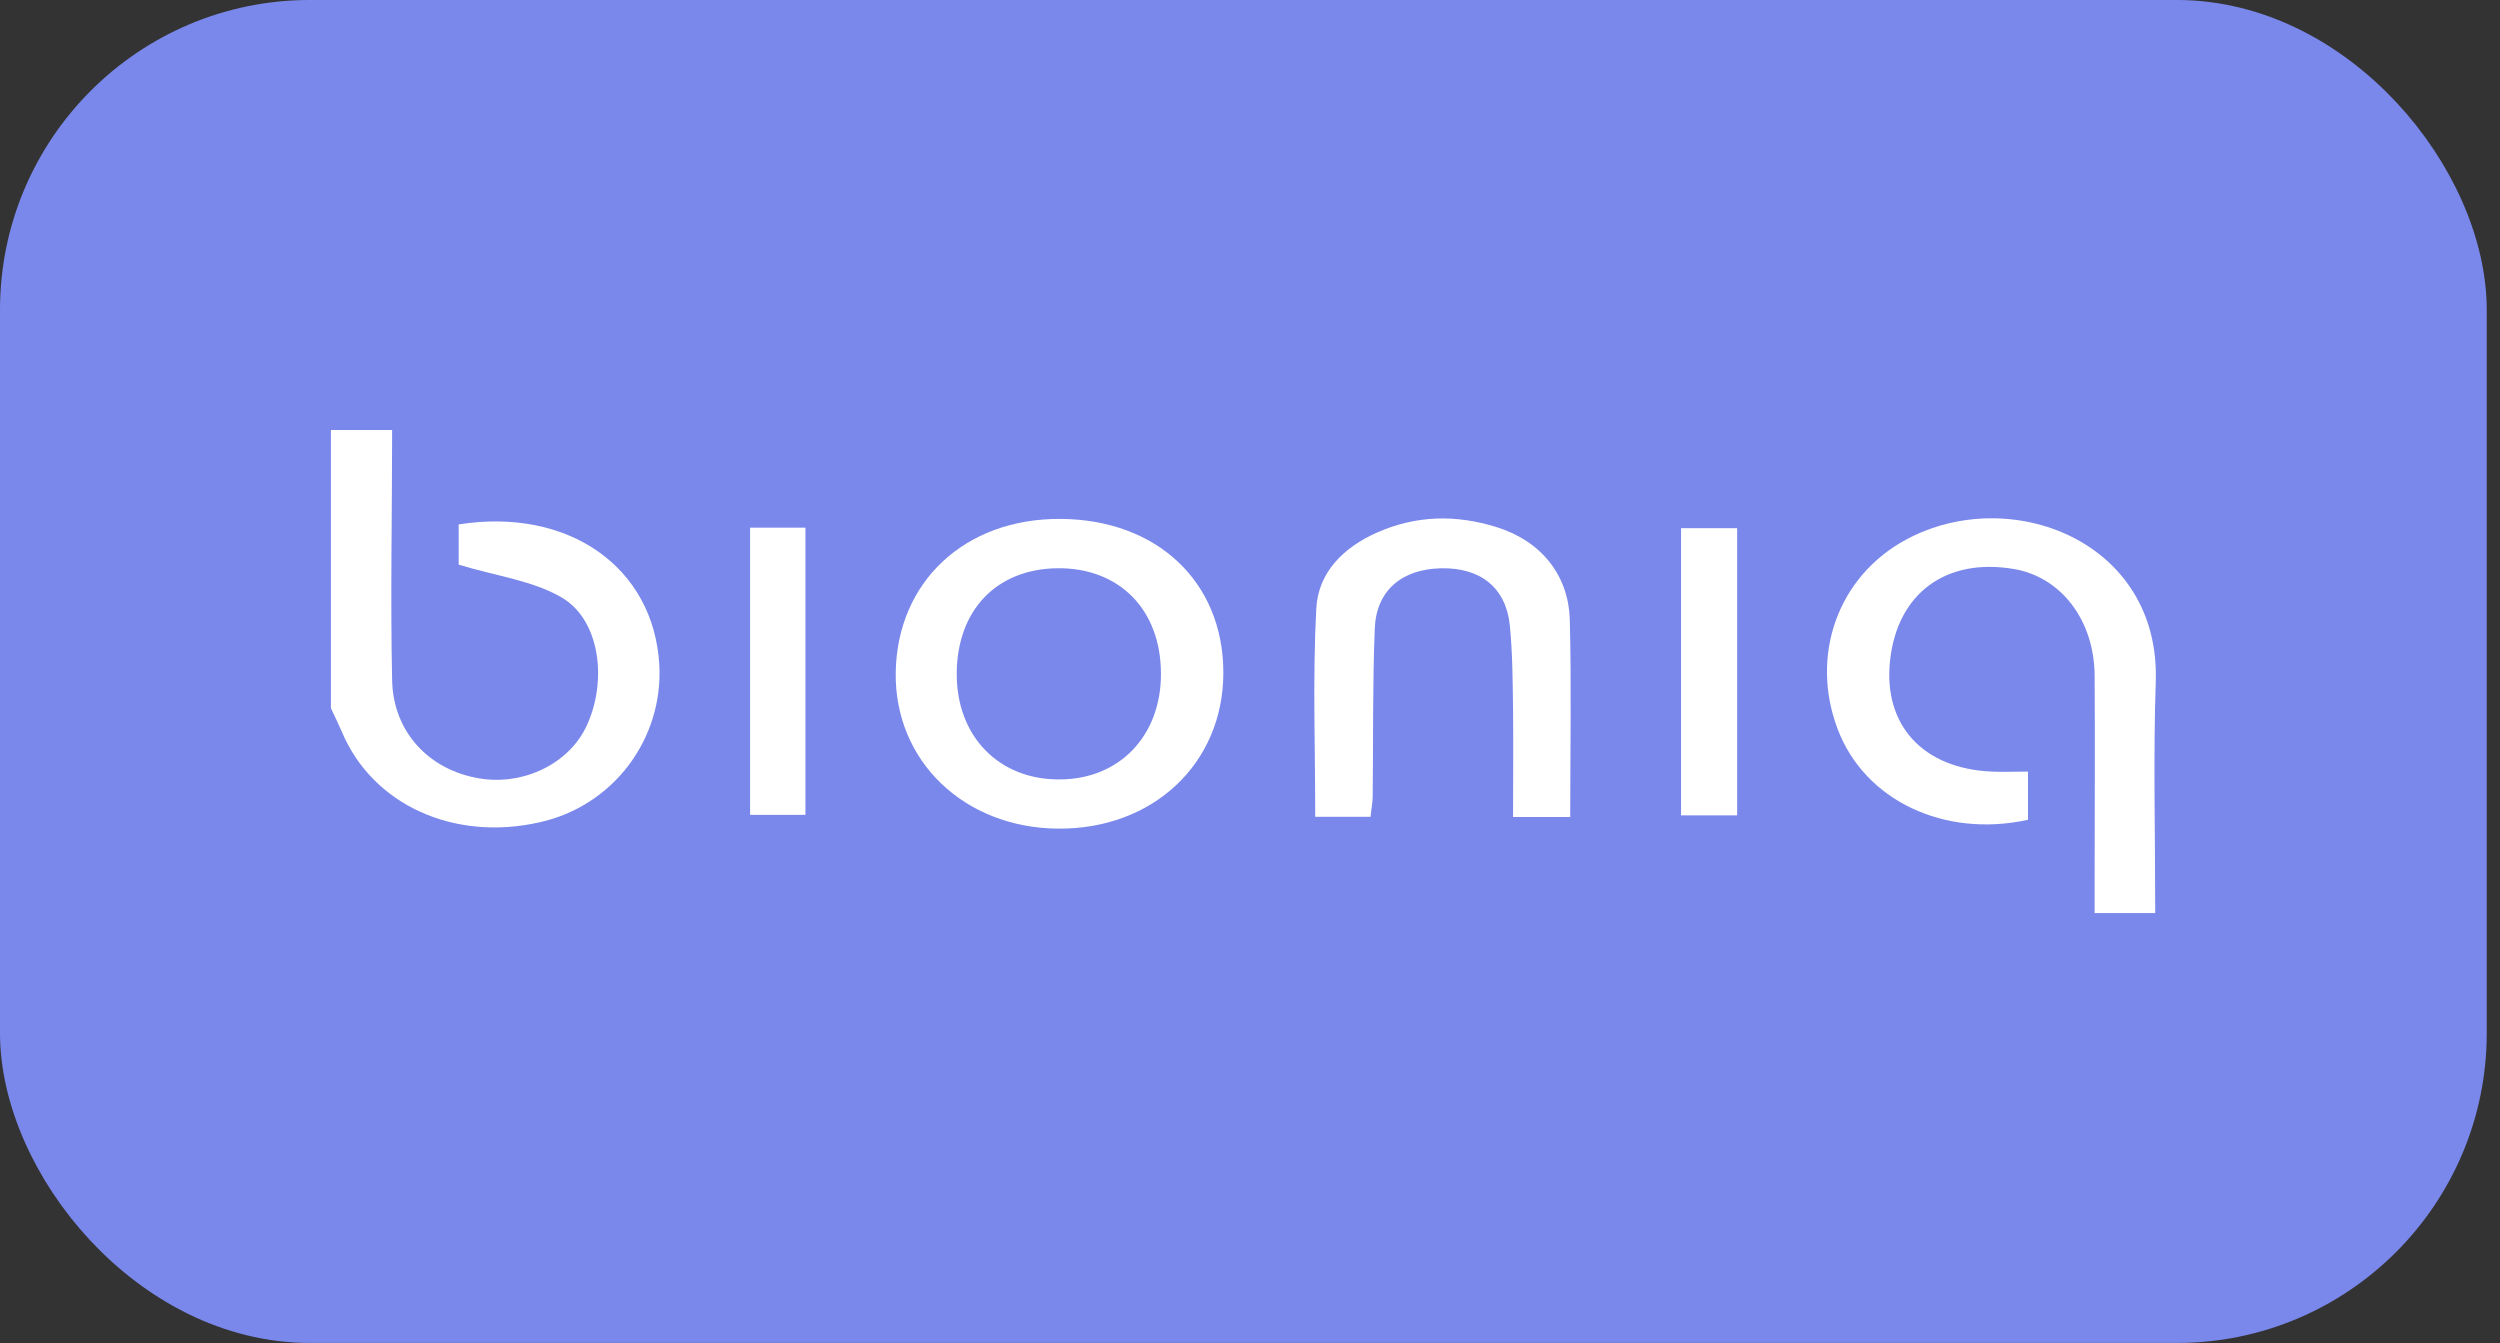
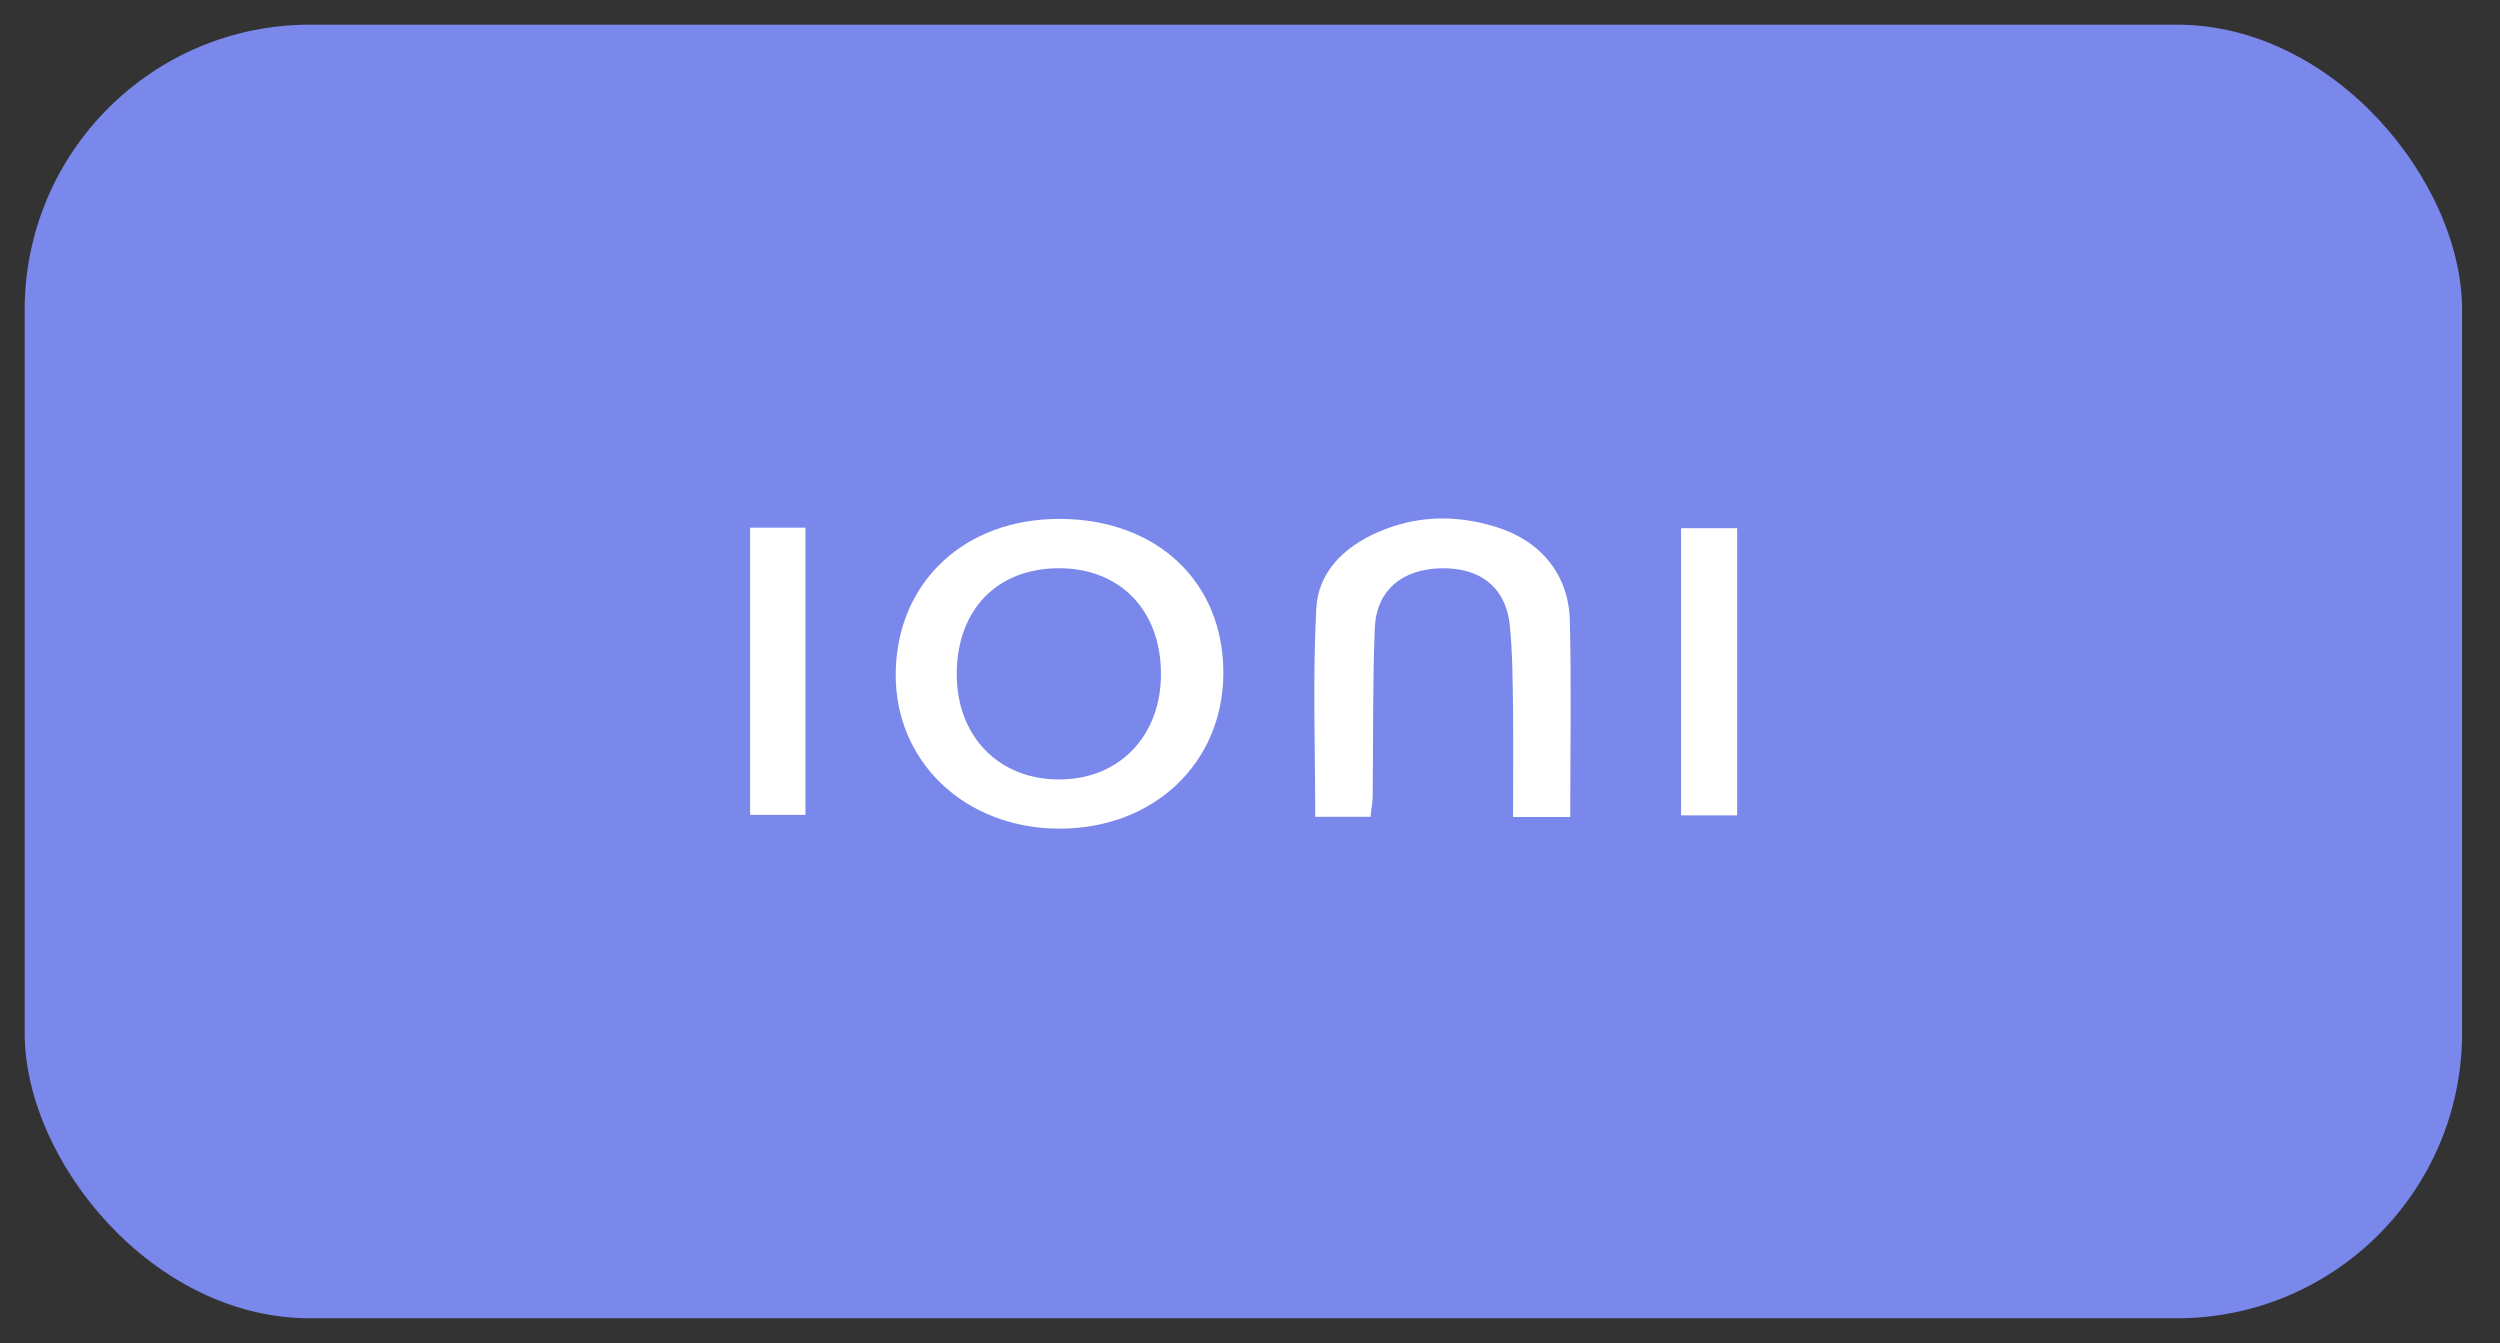
<svg xmlns="http://www.w3.org/2000/svg" width="121" height="65" viewBox="0 0 121 65" fill="none">
  <rect x="0" y="0" width="121" height="65" fill="#333333" stroke="none" />
  <rect x="1.194" y="1.194" width="117.97" height="62.611" rx="13.806" fill="#7A88EB" />
-   <path d="M18.979 20.811C18.979 24.853 18.893 28.897 18.979 32.938C19.039 35.461 20.789 37.273 23.202 37.675C25.34 38.031 27.532 36.963 28.384 35.15C29.415 32.959 29.04 30.009 27.198 28.926C25.799 28.101 24.036 27.886 22.2 27.33V25.382C27.511 24.541 31.642 27.446 31.911 32.18C32.006 33.929 31.476 35.654 30.417 37.049C29.358 38.444 27.838 39.417 26.128 39.796C21.966 40.748 18.026 38.945 16.545 35.417C16.381 35.036 16.193 34.655 16.016 34.274V20.811H18.979Z" fill="white" />
-   <path d="M104.313 44.191H101.38V42.771C101.38 39.406 101.403 36.043 101.38 32.679C101.356 29.998 99.741 27.919 97.462 27.538C94.177 26.986 91.83 28.722 91.479 31.969C91.138 35.099 93.075 37.209 96.42 37.346C96.956 37.367 97.493 37.346 98.155 37.346V39.678C94.097 40.568 90.255 38.74 88.947 35.299C87.595 31.746 88.933 27.902 92.266 26.11C97.308 23.402 104.557 26.192 104.339 32.974C104.216 36.658 104.313 40.356 104.313 44.191Z" fill="white" />
  <path d="M51.315 25.115C55.999 25.136 59.21 28.162 59.21 32.558C59.21 36.955 55.803 40.148 51.199 40.106C46.649 40.064 43.282 36.816 43.353 32.536C43.427 28.149 46.704 25.093 51.315 25.115ZM56.19 32.616C56.19 29.514 54.183 27.474 51.184 27.503C48.233 27.537 46.327 29.523 46.306 32.583C46.285 35.643 48.356 37.755 51.306 37.724C54.185 37.711 56.196 35.609 56.19 32.616Z" fill="white" />
  <path d="M66.336 39.533H63.657C63.657 36.142 63.531 32.791 63.708 29.455C63.799 27.707 65.022 26.488 66.676 25.763C68.569 24.931 70.496 24.908 72.427 25.51C74.571 26.176 75.921 27.814 75.978 30.009C76.061 33.157 75.999 36.308 75.999 39.543H73.232C73.232 37.799 73.251 36.066 73.232 34.335C73.213 32.974 73.209 31.607 73.074 30.253C72.884 28.438 71.648 27.463 69.744 27.505C67.84 27.547 66.612 28.585 66.539 30.417C66.431 33.139 66.469 35.87 66.438 38.595C66.429 38.878 66.368 39.172 66.336 39.533Z" fill="white" />
  <path d="M36.305 25.539H38.984V39.439H36.305V25.539Z" fill="white" />
  <path d="M84.079 39.464H81.363V25.564H84.079V39.464Z" fill="white" />
-   <rect x="1.194" y="1.194" width="117.97" height="62.611" rx="13.806" stroke="#7A88EB" stroke-width="2.389" />
</svg>